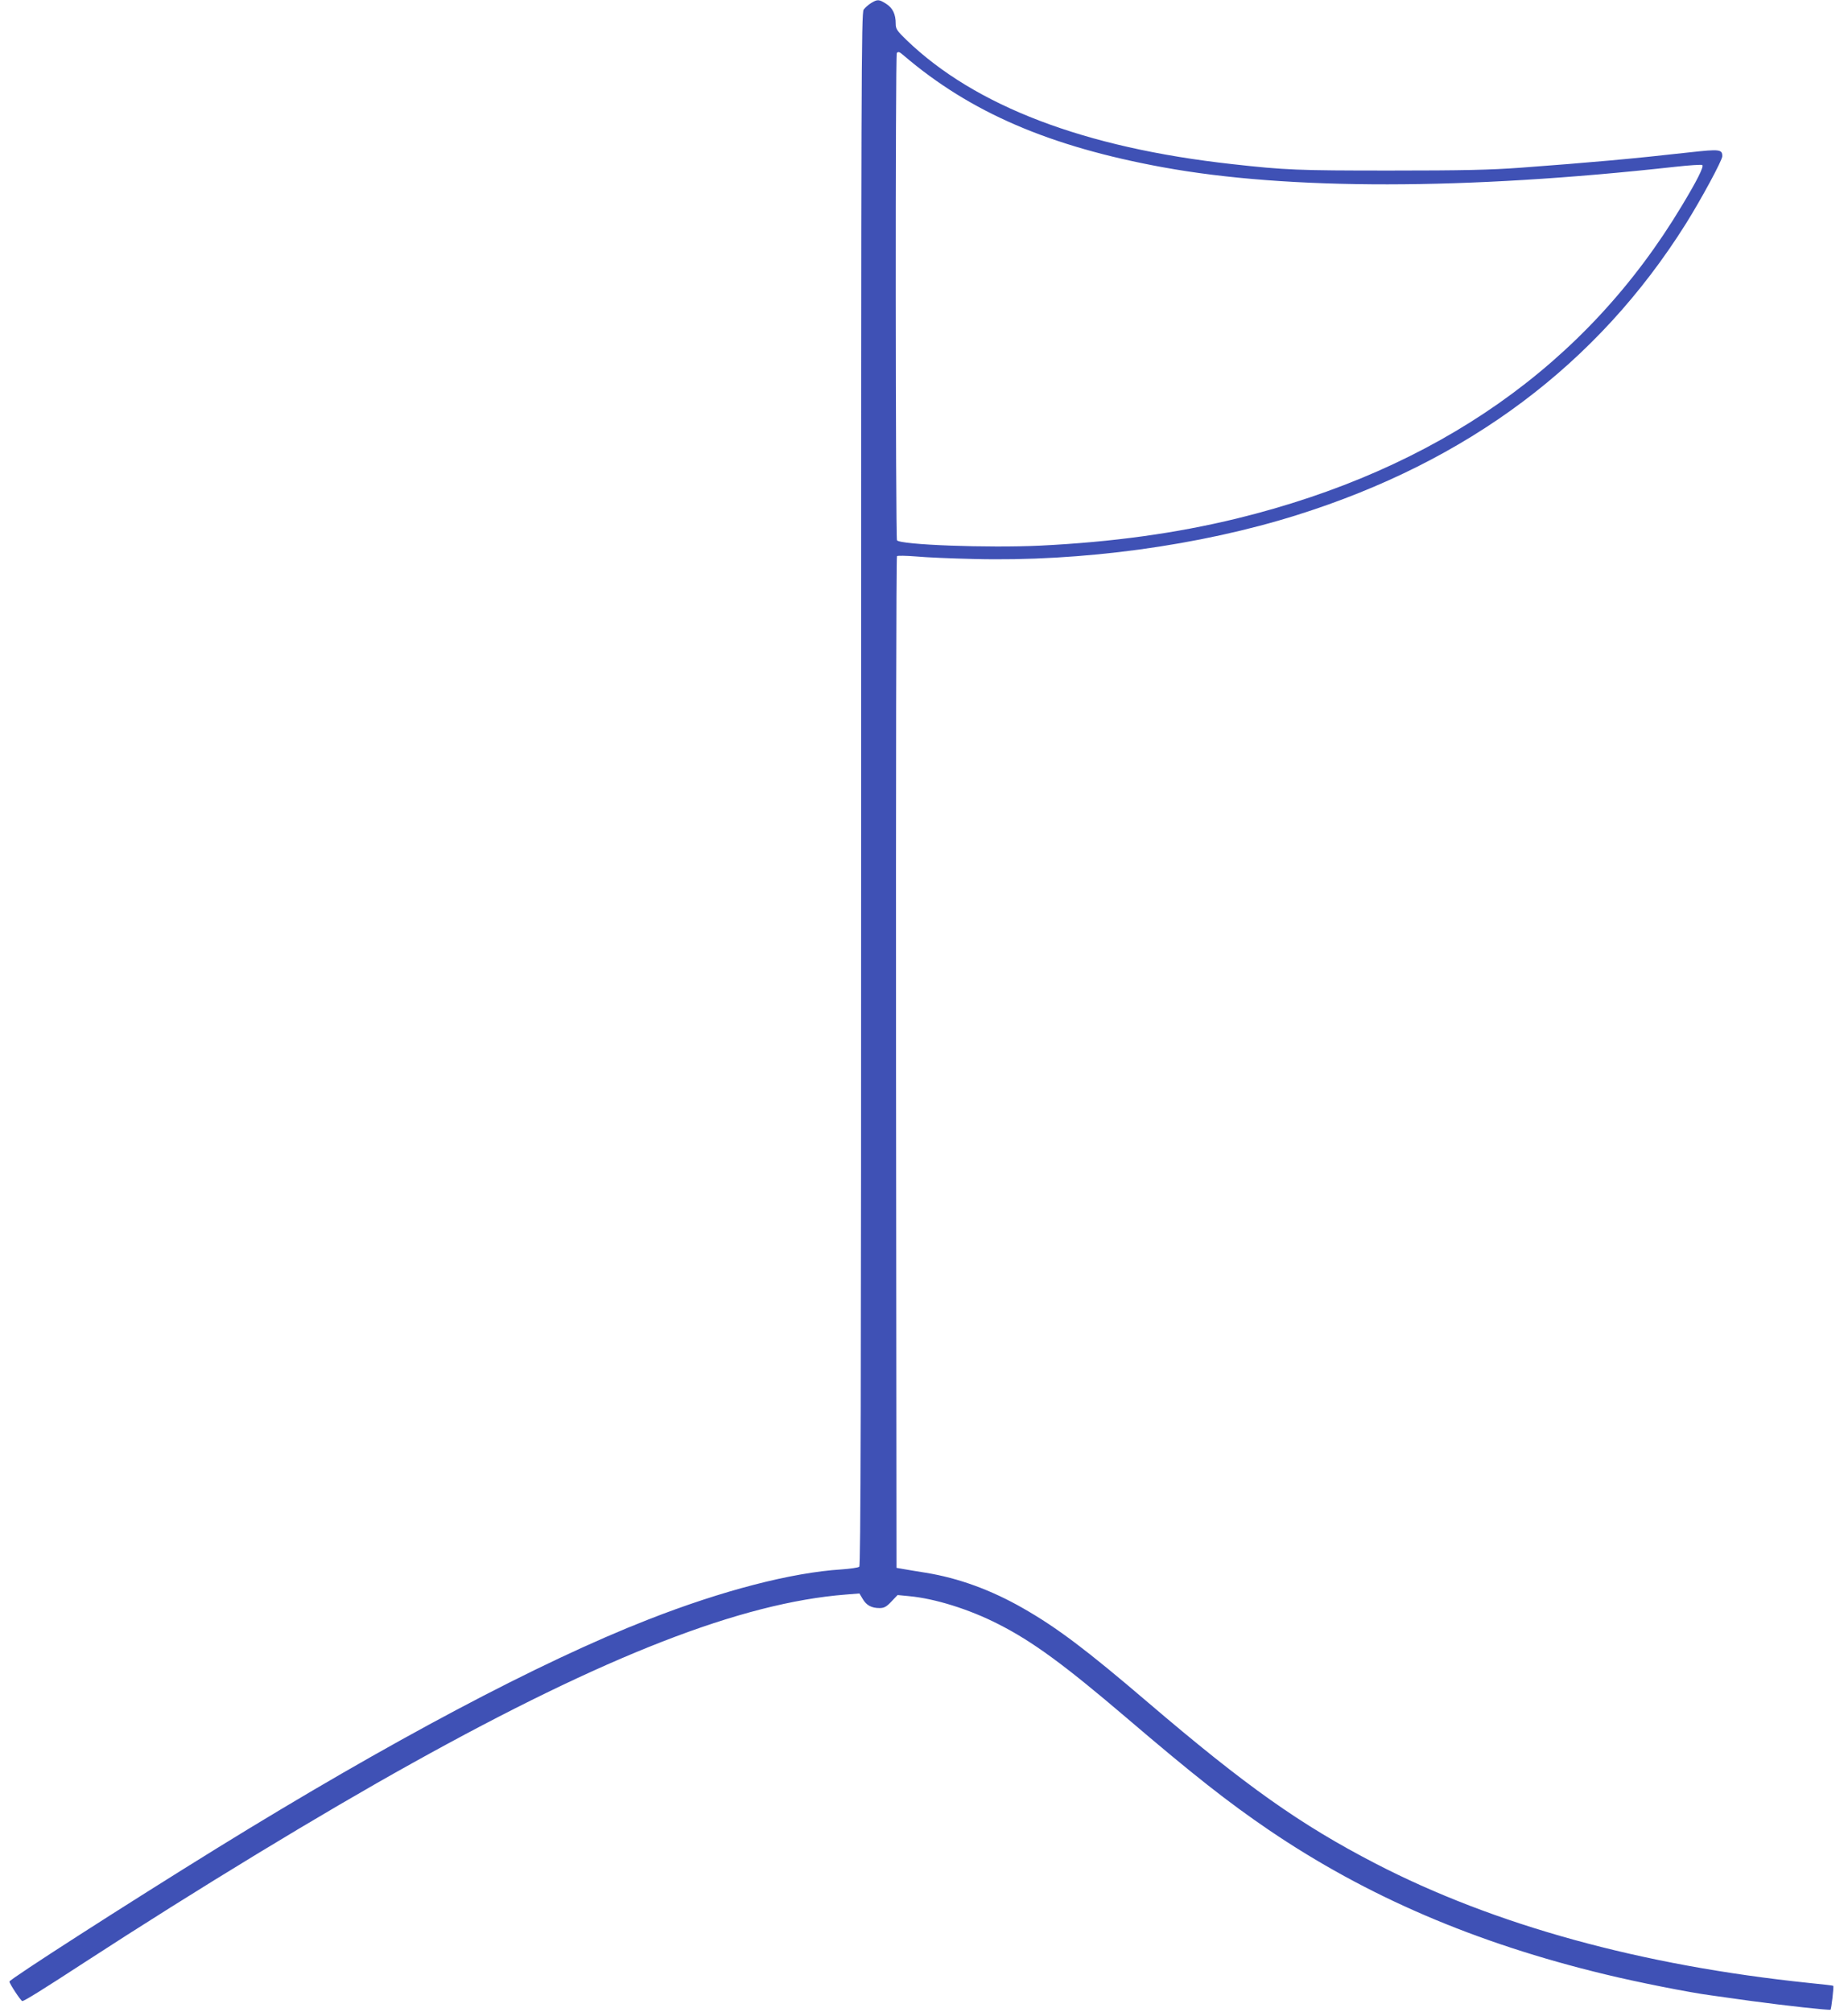
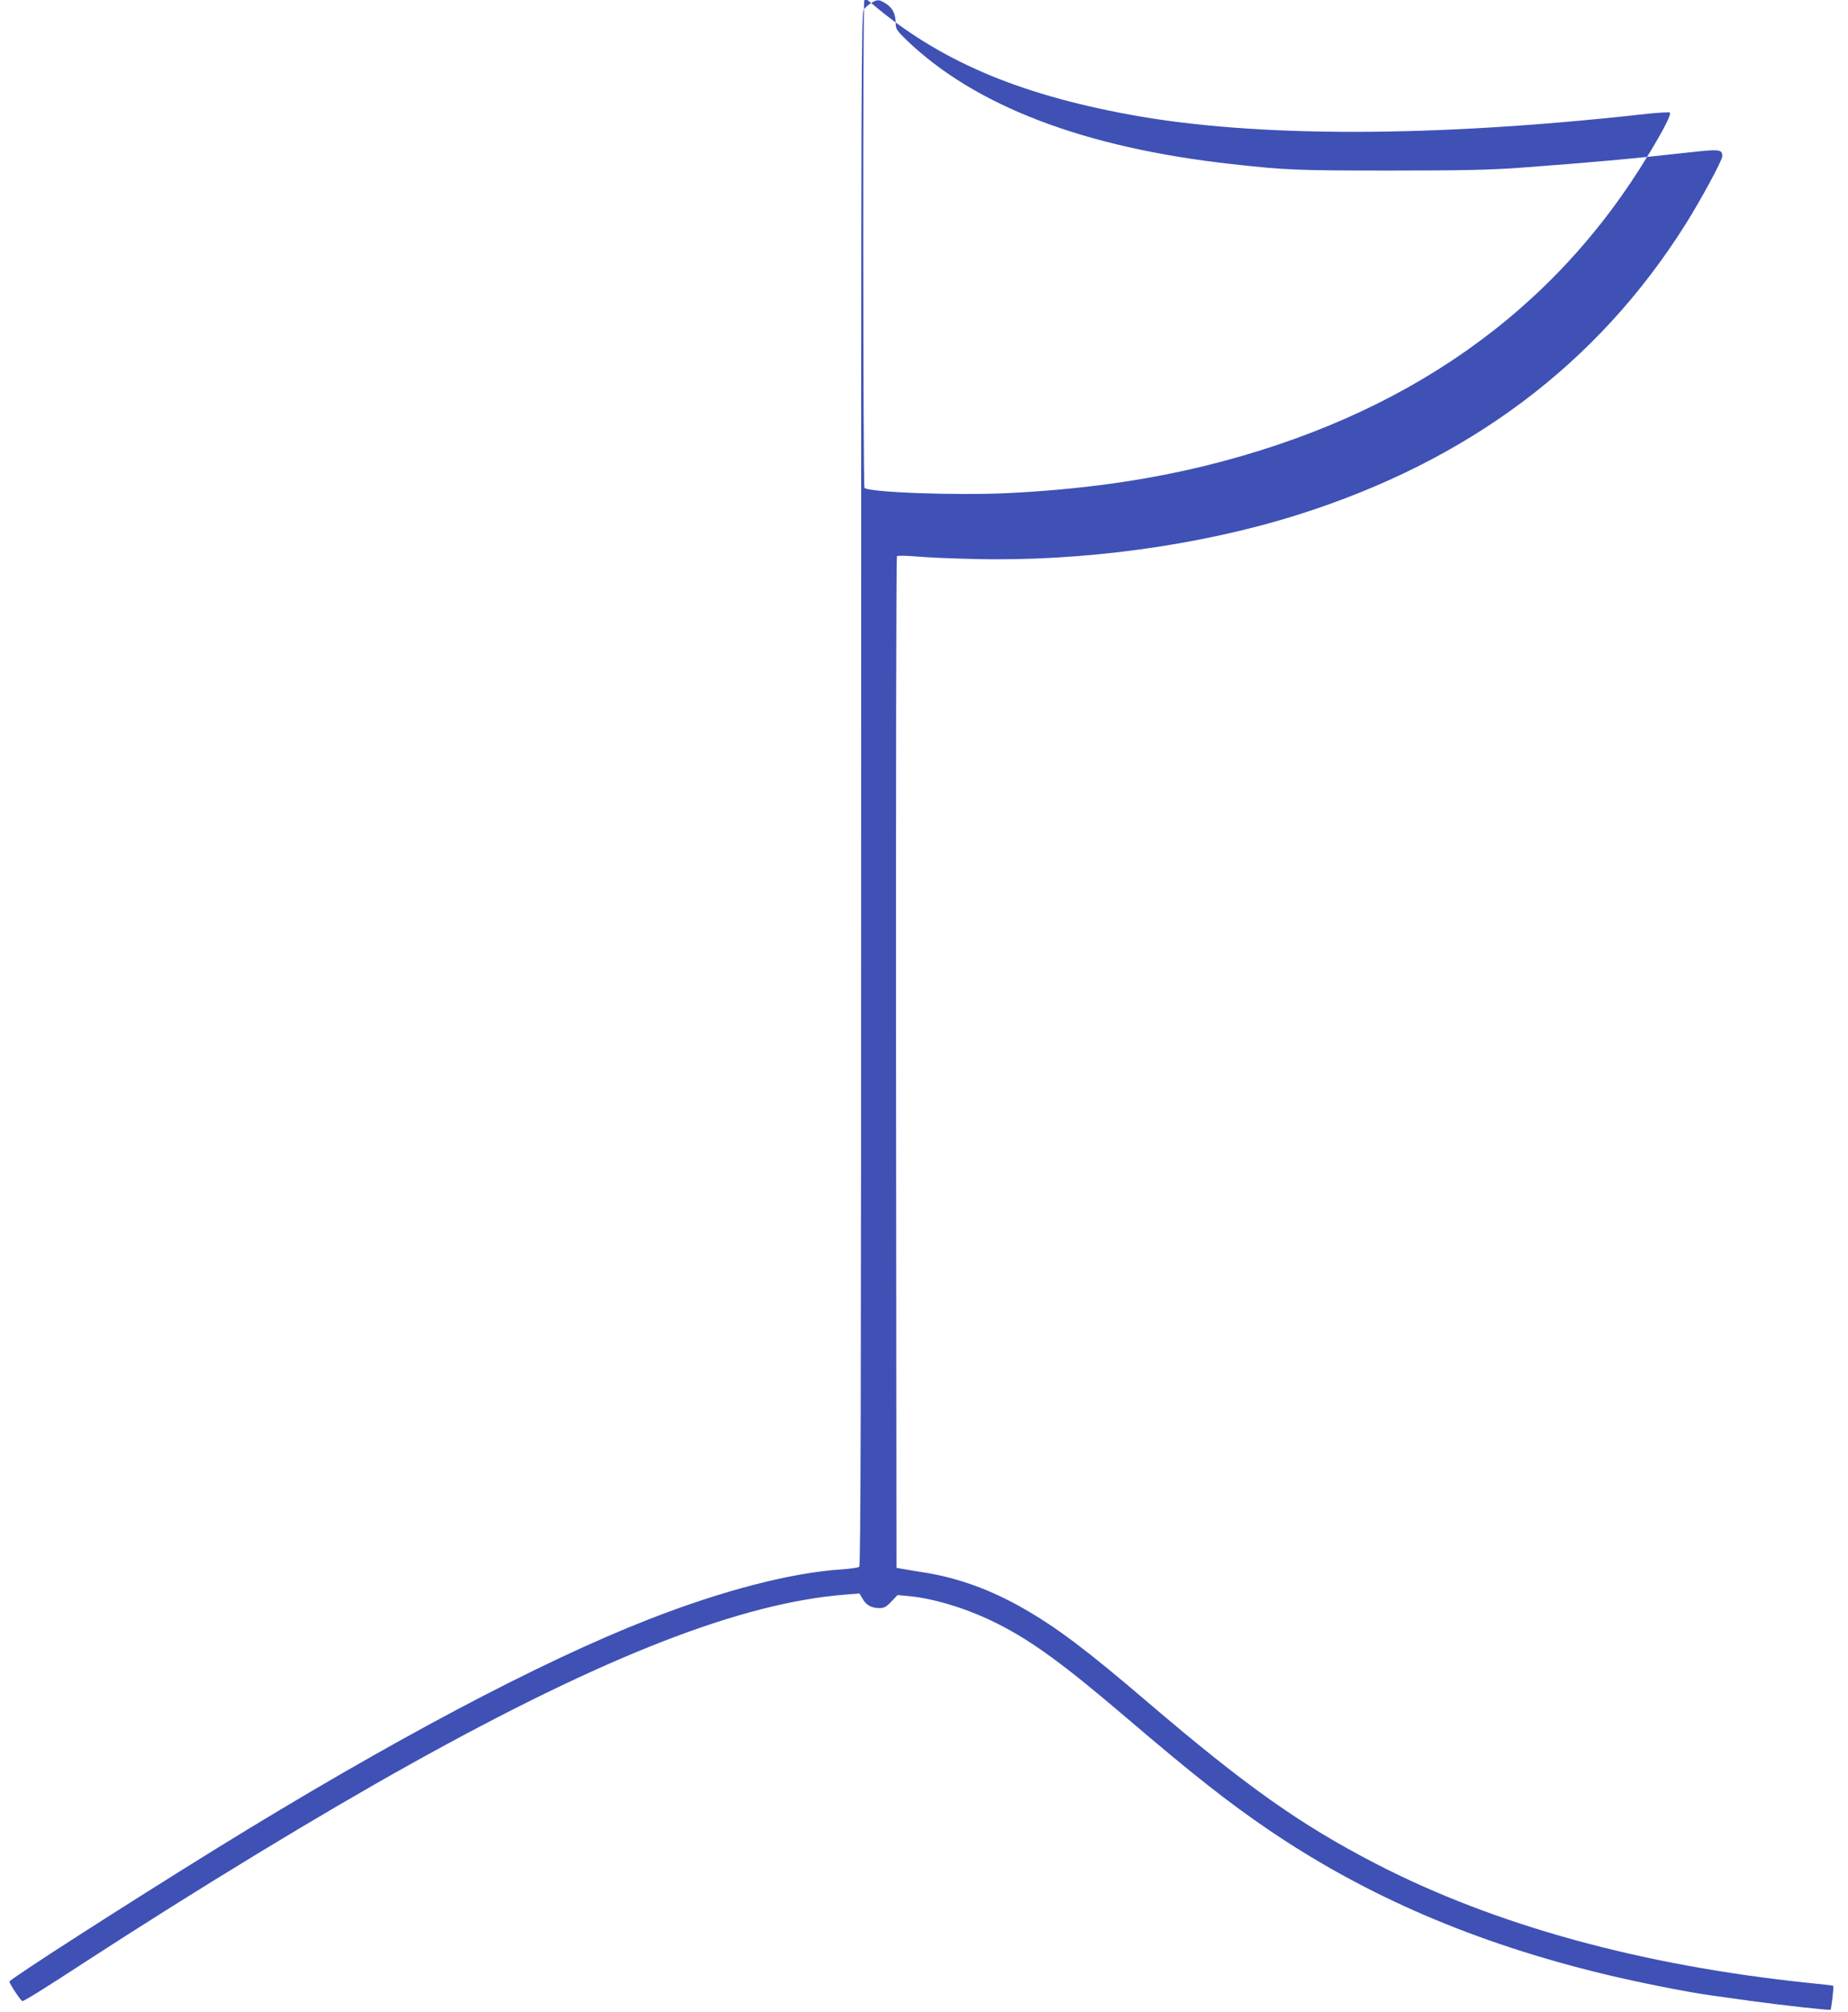
<svg xmlns="http://www.w3.org/2000/svg" version="1.0" width="1176pt" height="1280pt" viewBox="0 0 1176 1280" preserveAspectRatio="xMidYMid meet">
  <g transform="translate(0,1280) scale(0.1,-0.1)" fill="#3f51b5" stroke="none">
-     <path d="M5544 12781 c-18 -11 -39 -30 -48 -42 -15 -22 -16 -430 -16 -4960 0 -3937 -3 -4939 -12 -4946 -7 -6 -58 -13 -113 -17 -317 -20 -758 -134 -1230 -319 -691 -270 -1645 -776 -2740 -1452 -581 -359 -1325 -837 -1325 -851 0 -13 73 -124 82 -124 13 0 135 76 402 250 711 462 1502 943 2077 1262 1233 686 2098 1022 2761 1074 l87 7 21 -35 c23 -40 56 -58 107 -58 29 0 44 8 75 41 l40 42 72 -7 c164 -15 383 -83 569 -178 217 -110 419 -258 812 -593 431 -368 650 -540 910 -717 622 -422 1313 -719 2139 -918 201 -49 538 -116 676 -134 58 -8 170 -24 250 -35 220 -30 503 -61 509 -56 5 6 22 147 17 152 -1 2 -70 10 -152 18 -1070 111 -2004 368 -2763 761 -477 247 -823 492 -1446 1024 -392 335 -578 475 -793 598 -204 117 -412 193 -622 227 -58 9 -123 20 -145 24 l-40 7 -3 3214 c-1 1768 1 3217 6 3222 4 4 59 3 122 -2 63 -6 228 -13 365 -16 686 -18 1441 85 2060 280 1087 342 1910 958 2471 1849 98 156 234 407 234 433 0 44 -16 46 -206 25 -374 -42 -634 -65 -1079 -98 -190 -14 -364 -18 -830 -18 -590 0 -664 3 -1005 41 -940 104 -1635 369 -2072 790 -60 58 -68 70 -68 103 0 61 -19 100 -61 127 -46 29 -55 29 -95 5z m207 -334 c424 -362 927 -579 1649 -711 798 -146 1928 -145 3261 3 90 10 168 15 172 11 11 -10 -35 -101 -131 -260 -606 -1010 -1557 -1677 -2833 -1989 -388 -94 -787 -149 -1248 -172 -333 -16 -894 5 -913 34 -9 15 -11 3091 -1 3100 10 10 16 8 44 -16z" />
+     <path d="M5544 12781 c-18 -11 -39 -30 -48 -42 -15 -22 -16 -430 -16 -4960 0 -3937 -3 -4939 -12 -4946 -7 -6 -58 -13 -113 -17 -317 -20 -758 -134 -1230 -319 -691 -270 -1645 -776 -2740 -1452 -581 -359 -1325 -837 -1325 -851 0 -13 73 -124 82 -124 13 0 135 76 402 250 711 462 1502 943 2077 1262 1233 686 2098 1022 2761 1074 l87 7 21 -35 c23 -40 56 -58 107 -58 29 0 44 8 75 41 l40 42 72 -7 c164 -15 383 -83 569 -178 217 -110 419 -258 812 -593 431 -368 650 -540 910 -717 622 -422 1313 -719 2139 -918 201 -49 538 -116 676 -134 58 -8 170 -24 250 -35 220 -30 503 -61 509 -56 5 6 22 147 17 152 -1 2 -70 10 -152 18 -1070 111 -2004 368 -2763 761 -477 247 -823 492 -1446 1024 -392 335 -578 475 -793 598 -204 117 -412 193 -622 227 -58 9 -123 20 -145 24 l-40 7 -3 3214 c-1 1768 1 3217 6 3222 4 4 59 3 122 -2 63 -6 228 -13 365 -16 686 -18 1441 85 2060 280 1087 342 1910 958 2471 1849 98 156 234 407 234 433 0 44 -16 46 -206 25 -374 -42 -634 -65 -1079 -98 -190 -14 -364 -18 -830 -18 -590 0 -664 3 -1005 41 -940 104 -1635 369 -2072 790 -60 58 -68 70 -68 103 0 61 -19 100 -61 127 -46 29 -55 29 -95 5z c424 -362 927 -579 1649 -711 798 -146 1928 -145 3261 3 90 10 168 15 172 11 11 -10 -35 -101 -131 -260 -606 -1010 -1557 -1677 -2833 -1989 -388 -94 -787 -149 -1248 -172 -333 -16 -894 5 -913 34 -9 15 -11 3091 -1 3100 10 10 16 8 44 -16z" />
  </g>
</svg>